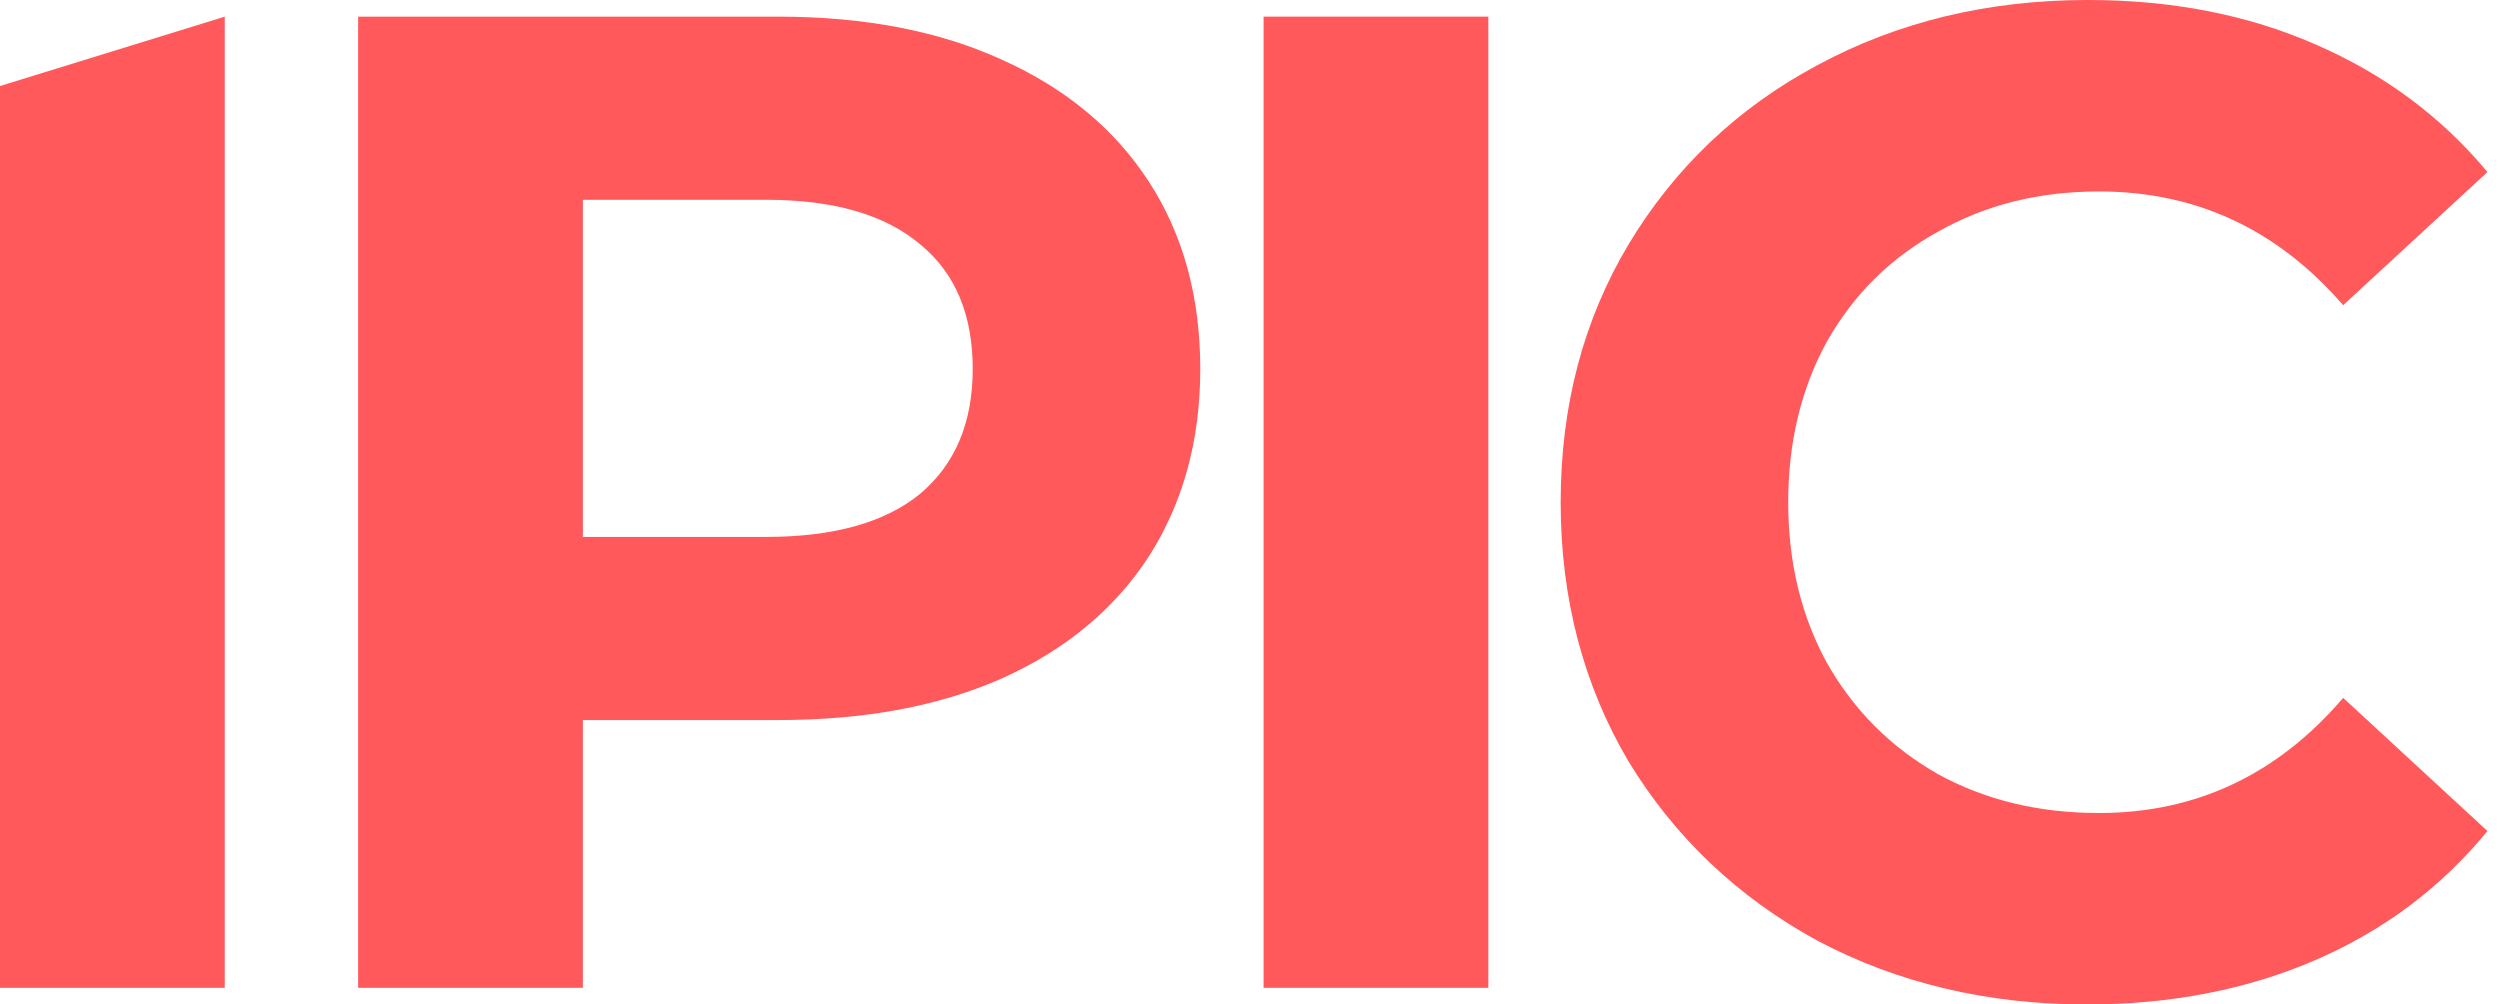
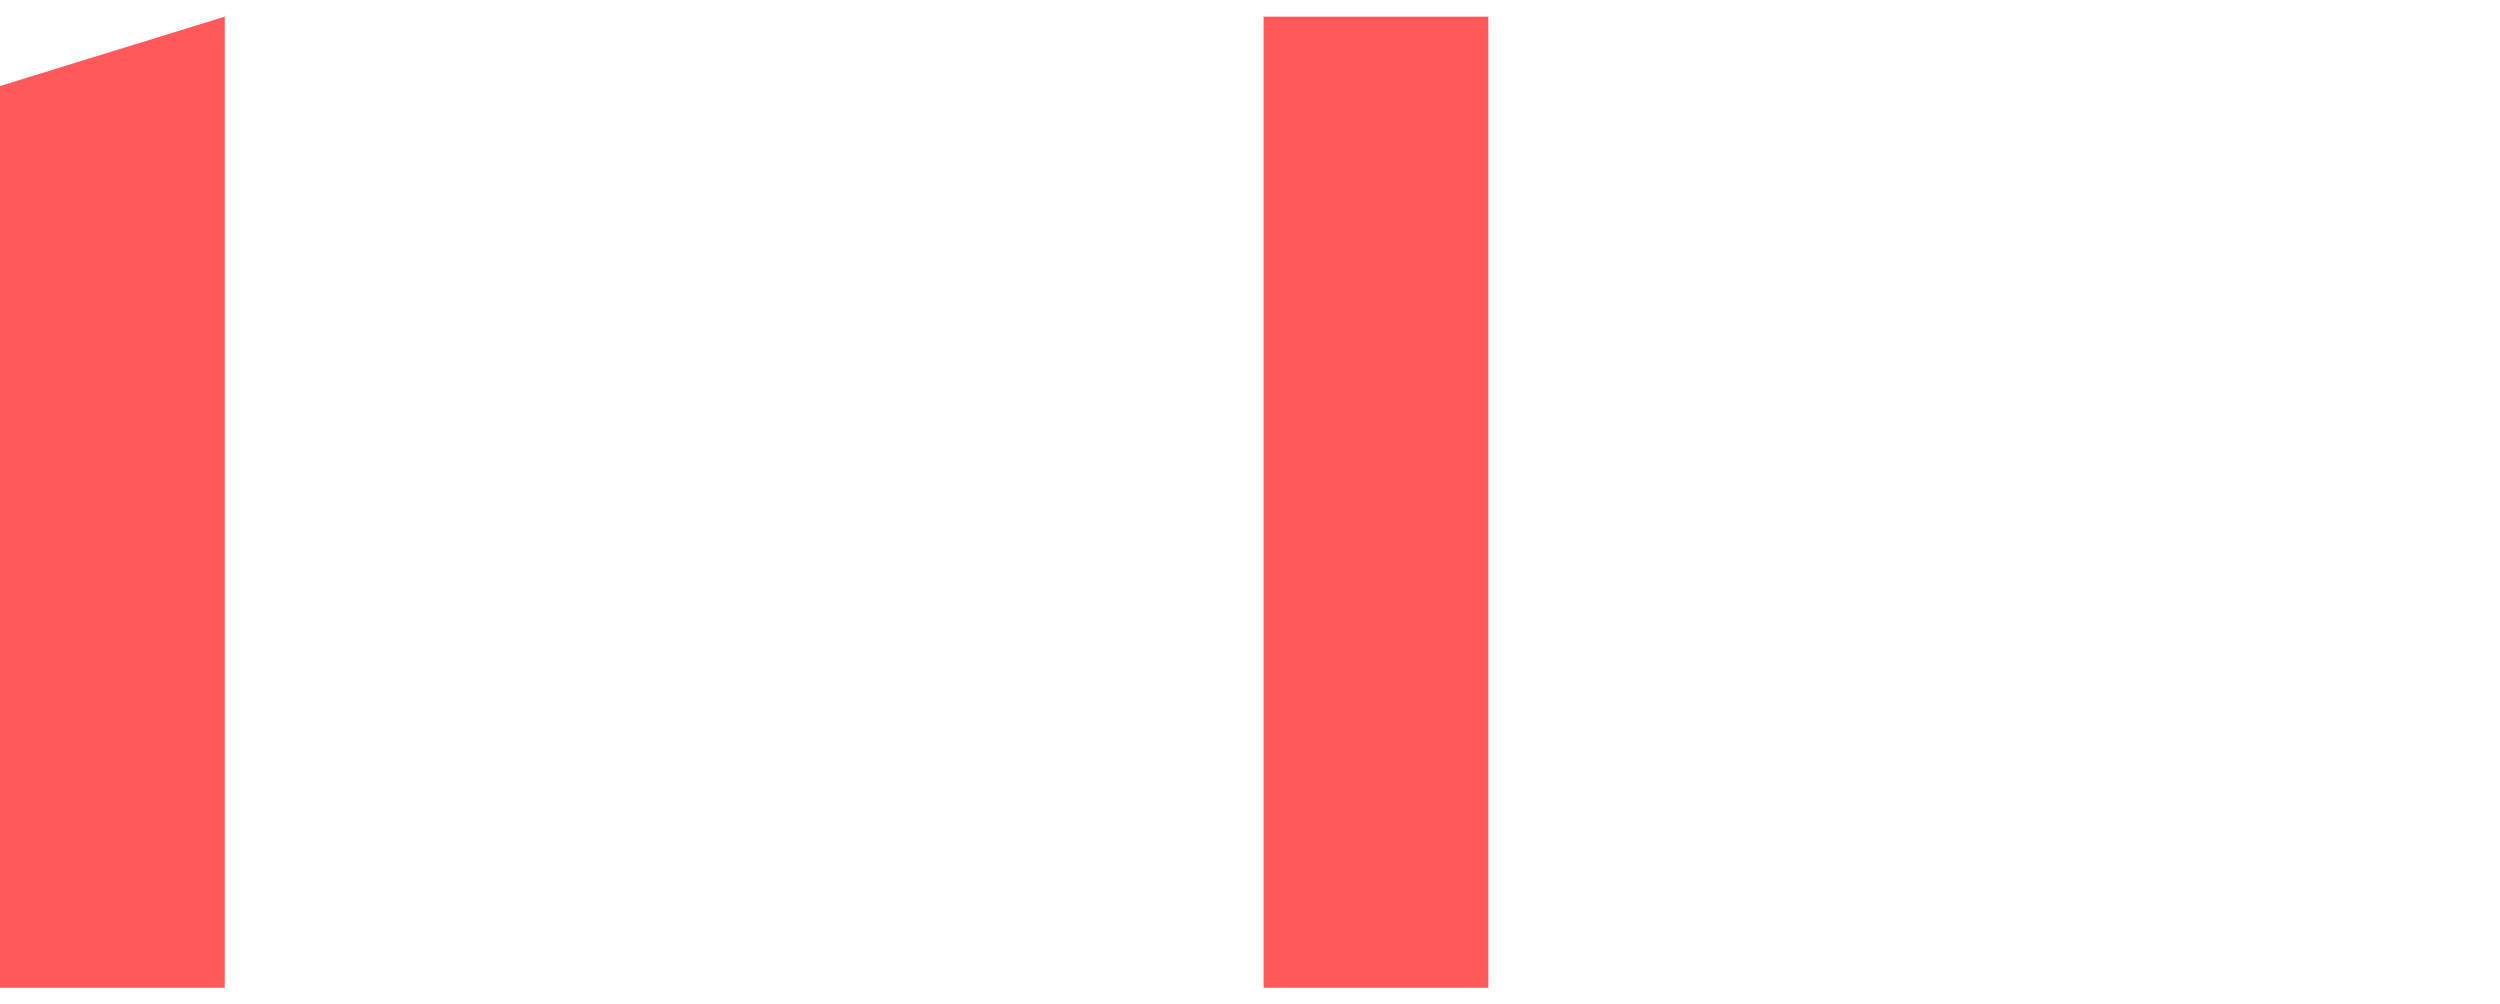
<svg xmlns="http://www.w3.org/2000/svg" width="112" height="45" viewBox="0 0 112 45" fill="none">
  <path d="M0 3.854L10.069 0.746V44.254H0V3.854Z" fill="#FF595B" />
-   <path d="M34.877 0.746C38.73 0.746 42.066 1.388 44.883 2.673C47.743 3.957 49.939 5.78 51.472 8.142C53.005 10.504 53.772 13.301 53.772 16.533C53.772 19.724 53.005 22.521 51.472 24.924C49.939 27.286 47.743 29.109 44.883 30.394C42.066 31.637 38.73 32.258 34.877 32.258H26.113V44.254H16.044V0.746H34.877ZM34.317 24.054C37.342 24.054 39.642 23.412 41.216 22.127C42.791 20.801 43.578 18.936 43.578 16.533C43.578 14.088 42.791 12.224 41.216 10.939C39.642 9.613 37.342 8.95 34.317 8.95H26.113V24.054H34.317Z" fill="#FF595B" />
  <path d="M56.609 0.746H66.678V44.254H56.609V0.746Z" fill="#FF595B" />
-   <path d="M93.475 45C89.041 45 85.022 44.047 81.417 42.141C77.853 40.193 75.036 37.521 72.964 34.123C70.933 30.684 69.918 26.809 69.918 22.5C69.918 18.191 70.933 14.337 72.964 10.939C75.036 7.5 77.853 4.827 81.417 2.921C85.022 0.974 89.062 0 93.537 0C97.308 0 100.706 0.663 103.73 1.989C106.797 3.315 109.366 5.221 111.438 7.707L104.973 13.674C102.031 10.276 98.385 8.577 94.034 8.577C91.341 8.577 88.938 9.178 86.824 10.38C84.711 11.54 83.054 13.177 81.852 15.29C80.692 17.403 80.112 19.807 80.112 22.5C80.112 25.193 80.692 27.597 81.852 29.71C83.054 31.823 84.711 33.481 86.824 34.682C88.938 35.843 91.341 36.423 94.034 36.423C98.385 36.423 102.031 34.703 104.973 31.264L111.438 37.231C109.366 39.758 106.797 41.685 103.73 43.011C100.664 44.337 97.246 45 93.475 45Z" fill="#FF595B" />
</svg>